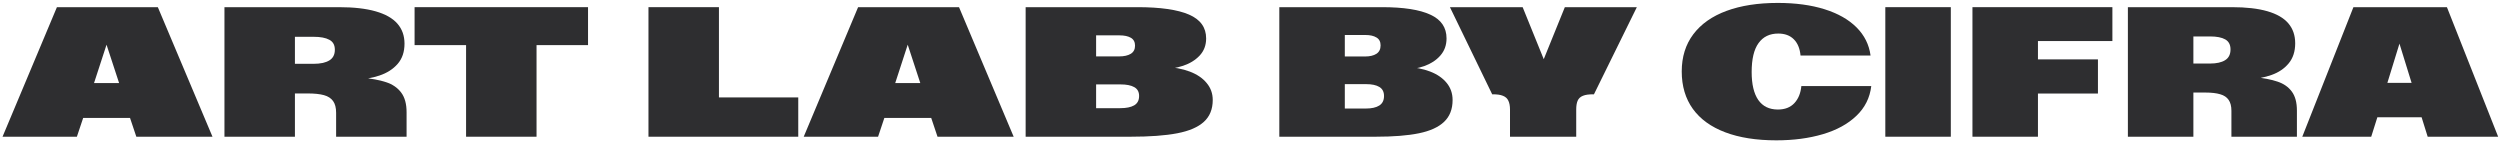
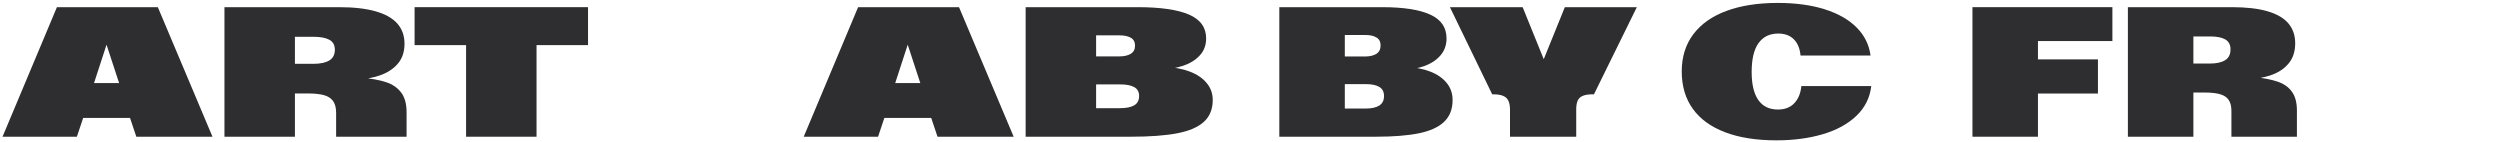
<svg xmlns="http://www.w3.org/2000/svg" width="512" height="29" viewBox="0 0 512 29" fill="none">
-   <path d="M481.98 1.468L501.13 1.468L511.621 28L497.189 28L495.524 22.671L494.21 17.99L490.251 5.187H492.564L488.604 18.046L487.309 22.671L485.625 28L471.508 28L481.98 1.468ZM480.852 16.973L501.963 16.973L501.963 24.022L480.852 24.022L480.852 16.973Z" fill="#2E2E30" />
  <path d="M435.791 1.468L457.087 1.468C460.022 1.468 462.446 1.746 464.358 2.301C466.282 2.856 467.713 3.682 468.65 4.78C469.588 5.878 470.056 7.241 470.056 8.869C470.056 10.534 469.612 11.903 468.724 12.976C467.848 14.037 466.683 14.827 465.227 15.345C463.784 15.863 462.15 16.171 460.324 16.27L461.508 15.77C463.531 15.968 465.172 16.282 466.43 16.714C467.7 17.133 468.681 17.818 469.372 18.767C470.063 19.705 470.408 21 470.408 22.653L470.408 28L456.994 28L456.994 22.69C456.994 21.74 456.803 20.994 456.42 20.451C456.05 19.909 455.477 19.526 454.7 19.304C453.923 19.07 452.905 18.953 451.647 18.953H449.205L449.205 28L435.791 28L435.791 1.468ZM452.628 13.013C453.947 13.013 454.971 12.785 455.699 12.329C456.439 11.873 456.809 11.139 456.809 10.127C456.809 9.165 456.451 8.48 455.736 8.073C455.02 7.666 453.984 7.463 452.628 7.463L449.205 7.463L449.205 13.013L452.628 13.013Z" fill="#2E2E30" />
  <path d="M403.958 1.468L432.618 1.468L432.618 8.406L417.372 8.406L417.372 12.162L429.658 12.162L429.658 19.156H417.372L417.372 28L403.958 28L403.958 1.468Z" fill="#2E2E30" />
-   <path d="M386.114 1.468L399.528 1.468L399.528 28L386.114 28L386.114 1.468Z" fill="#2E2E30" />
  <path d="M363.791 28.74C359.709 28.74 356.218 28.191 353.319 27.093C350.421 25.996 348.213 24.398 346.696 22.301C345.179 20.192 344.42 17.639 344.42 14.642C344.42 11.657 345.209 9.116 346.788 7.019C348.379 4.91 350.649 3.312 353.597 2.227C356.545 1.141 360.042 0.599 364.088 0.599C367.726 0.599 370.921 1.03 373.672 1.894C376.422 2.757 378.605 3.997 380.221 5.613C381.837 7.228 382.793 9.146 383.089 11.367L368.75 11.367C368.614 9.924 368.152 8.813 367.362 8.036C366.585 7.259 365.524 6.871 364.18 6.871C362.429 6.871 361.084 7.524 360.147 8.832C359.209 10.127 358.74 12.101 358.74 14.753C358.74 17.256 359.191 19.162 360.091 20.47C361.004 21.777 362.342 22.431 364.106 22.431C365.549 22.431 366.678 21.993 367.492 21.117C368.306 20.241 368.781 19.076 368.917 17.62L383.237 17.62C382.953 20.026 381.936 22.061 380.184 23.726C378.445 25.391 376.157 26.643 373.32 27.482C370.483 28.321 367.307 28.74 363.791 28.74Z" fill="#2E2E30" />
  <path d="M309.248 22.431C309.248 21.691 309.137 21.093 308.915 20.636C308.706 20.168 308.336 19.828 307.805 19.619C307.275 19.397 306.541 19.298 305.604 19.323L296.945 1.468L311.839 1.468L317.408 15.197H314.91L320.479 1.468L335.225 1.468L326.437 19.323C325.462 19.298 324.71 19.397 324.179 19.619C323.661 19.828 323.304 20.161 323.106 20.618C322.909 21.062 322.81 21.666 322.81 22.431L322.81 28H309.248L309.248 22.431Z" fill="#2E2E30" />
  <path d="M262.004 1.468L283.059 1.468C287.451 1.468 290.744 1.98 292.939 3.004C295.147 4.015 296.251 5.637 296.251 7.87C296.251 9.251 295.826 10.423 294.975 11.385C294.136 12.335 293.044 13.05 291.7 13.531C290.368 14 288.924 14.247 287.37 14.272L287.833 13.698C289.745 13.772 291.422 14.086 292.865 14.642C294.321 15.197 295.456 15.974 296.27 16.973C297.084 17.96 297.491 19.131 297.491 20.488C297.491 22.363 296.911 23.849 295.752 24.947C294.605 26.045 292.884 26.828 290.59 27.297C288.308 27.766 285.347 28 281.709 28L262.004 28L262.004 1.468ZM279.711 22.227C280.907 22.227 281.826 22.024 282.467 21.617C283.121 21.21 283.448 20.556 283.448 19.656C283.448 18.805 283.127 18.188 282.486 17.805C281.857 17.423 280.956 17.232 279.785 17.232L275.418 17.232L275.418 22.227H279.711ZM279.544 11.57C280.543 11.57 281.326 11.385 281.894 11.015C282.461 10.645 282.745 10.072 282.745 9.295C282.745 8.554 282.467 8.018 281.912 7.685C281.357 7.339 280.599 7.167 279.637 7.167L275.418 7.167L275.418 11.57L279.544 11.57Z" fill="#2E2E30" />
  <path d="M210.051 1.468L232.957 1.468C237.644 1.468 241.159 1.974 243.503 2.985C245.846 3.997 247.018 5.625 247.018 7.87C247.018 9.264 246.574 10.435 245.686 11.385C244.798 12.323 243.663 13.02 242.282 13.476C240.9 13.932 239.439 14.173 237.897 14.197L238.433 13.68C240.431 13.766 242.177 14.093 243.669 14.66C245.162 15.227 246.315 16.011 247.129 17.01C247.956 17.997 248.369 19.15 248.369 20.47C248.369 22.357 247.764 23.849 246.556 24.947C245.359 26.045 243.54 26.828 241.098 27.297C238.655 27.766 235.461 28 231.514 28L210.051 28L210.051 1.468ZM229.423 22.153C230.656 22.153 231.606 21.962 232.272 21.58C232.951 21.185 233.29 20.544 233.29 19.656C233.29 18.817 232.957 18.212 232.291 17.842C231.637 17.472 230.699 17.287 229.478 17.287L224.483 17.287L224.483 22.153H229.423ZM229.182 11.552C230.206 11.552 231.008 11.373 231.588 11.015C232.167 10.658 232.457 10.102 232.457 9.35C232.457 8.61 232.173 8.073 231.606 7.74C231.039 7.407 230.262 7.241 229.275 7.241H224.483L224.483 11.552L229.182 11.552Z" fill="#2E2E30" />
  <path d="M175.74 1.468L196.406 1.468L207.6 28L192.003 28L190.227 22.708L188.839 18.12L184.565 5.076H187.229L182.956 18.194L181.623 22.634L179.829 28L164.602 28L175.74 1.468ZM174.463 17.01L197.109 17.01L197.109 24.152L174.463 24.152L174.463 17.01Z" fill="#2E2E30" />
-   <path d="M132.806 1.468L147.238 1.468L147.238 19.952H163.483L163.483 28L132.806 28L132.806 1.468Z" fill="#2E2E30" />
  <path d="M95.452 9.239L84.906 9.239L84.906 1.468L120.429 1.468L120.429 9.239L109.883 9.239L109.883 28L95.452 28L95.452 9.239Z" fill="#2E2E30" />
  <path d="M45.968 1.468L69.41 1.468C72.433 1.468 74.936 1.752 76.922 2.319C78.921 2.887 80.407 3.725 81.381 4.836C82.356 5.946 82.843 7.315 82.843 8.943C82.843 10.633 82.374 12.014 81.437 13.087C80.499 14.161 79.254 14.956 77.699 15.474C76.157 15.992 74.406 16.288 72.445 16.362L73.925 15.9C76.01 16.072 77.718 16.381 79.05 16.825C80.382 17.256 81.418 17.966 82.158 18.953C82.898 19.927 83.268 21.271 83.268 22.986L83.268 28L68.837 28L68.837 23.097C68.837 22.073 68.633 21.278 68.226 20.71C67.819 20.131 67.196 19.724 66.358 19.489C65.519 19.255 64.403 19.138 63.009 19.138H60.4L60.4 28L45.968 28L45.968 1.468ZM64.23 13.069C65.599 13.069 66.666 12.841 67.431 12.384C68.195 11.928 68.578 11.194 68.578 10.183C68.578 9.221 68.202 8.542 67.449 8.147C66.709 7.74 65.636 7.537 64.23 7.537H60.4L60.4 13.069L64.23 13.069Z" fill="#2E2E30" />
  <path d="M11.657 1.468L32.324 1.468L43.517 28L27.92 28L26.144 22.708L24.756 18.12L20.482 5.076H23.147L18.873 18.194L17.541 22.634L15.746 28L0.519 28L11.657 1.468ZM10.38 17.01L33.027 17.01L33.027 24.152L10.38 24.152L10.38 17.01Z" fill="#2E2E30" />
</svg>